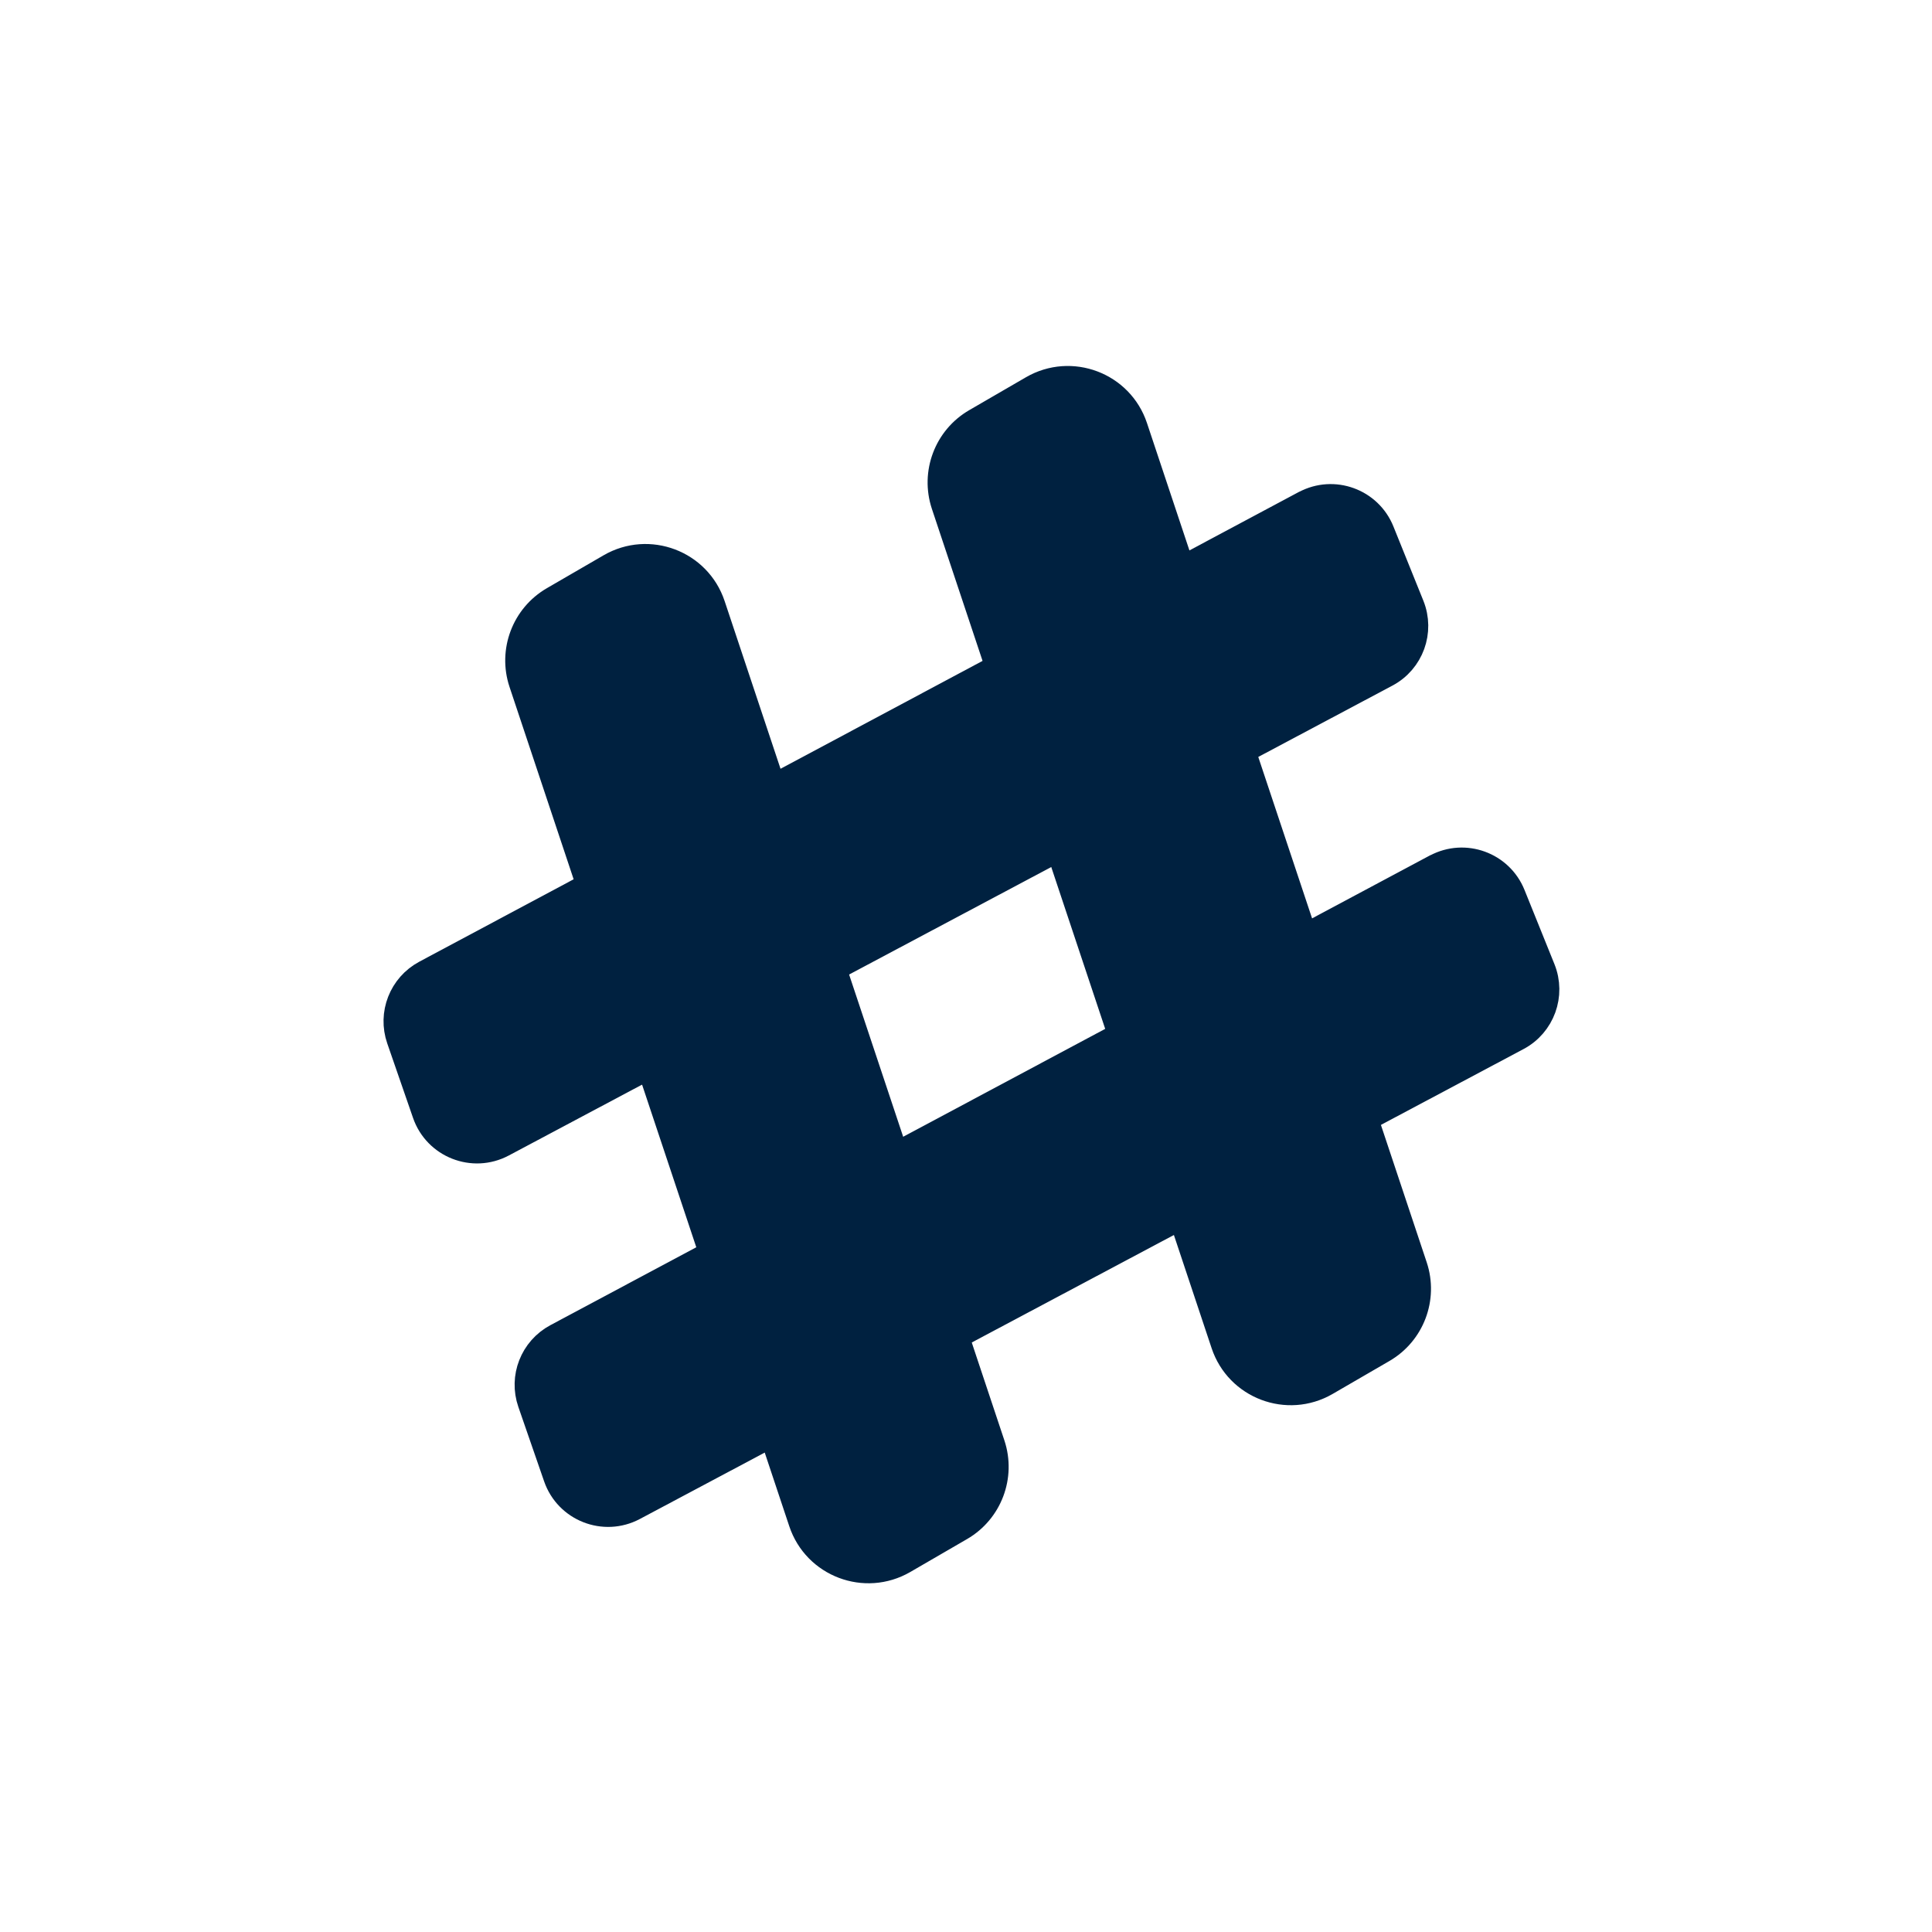
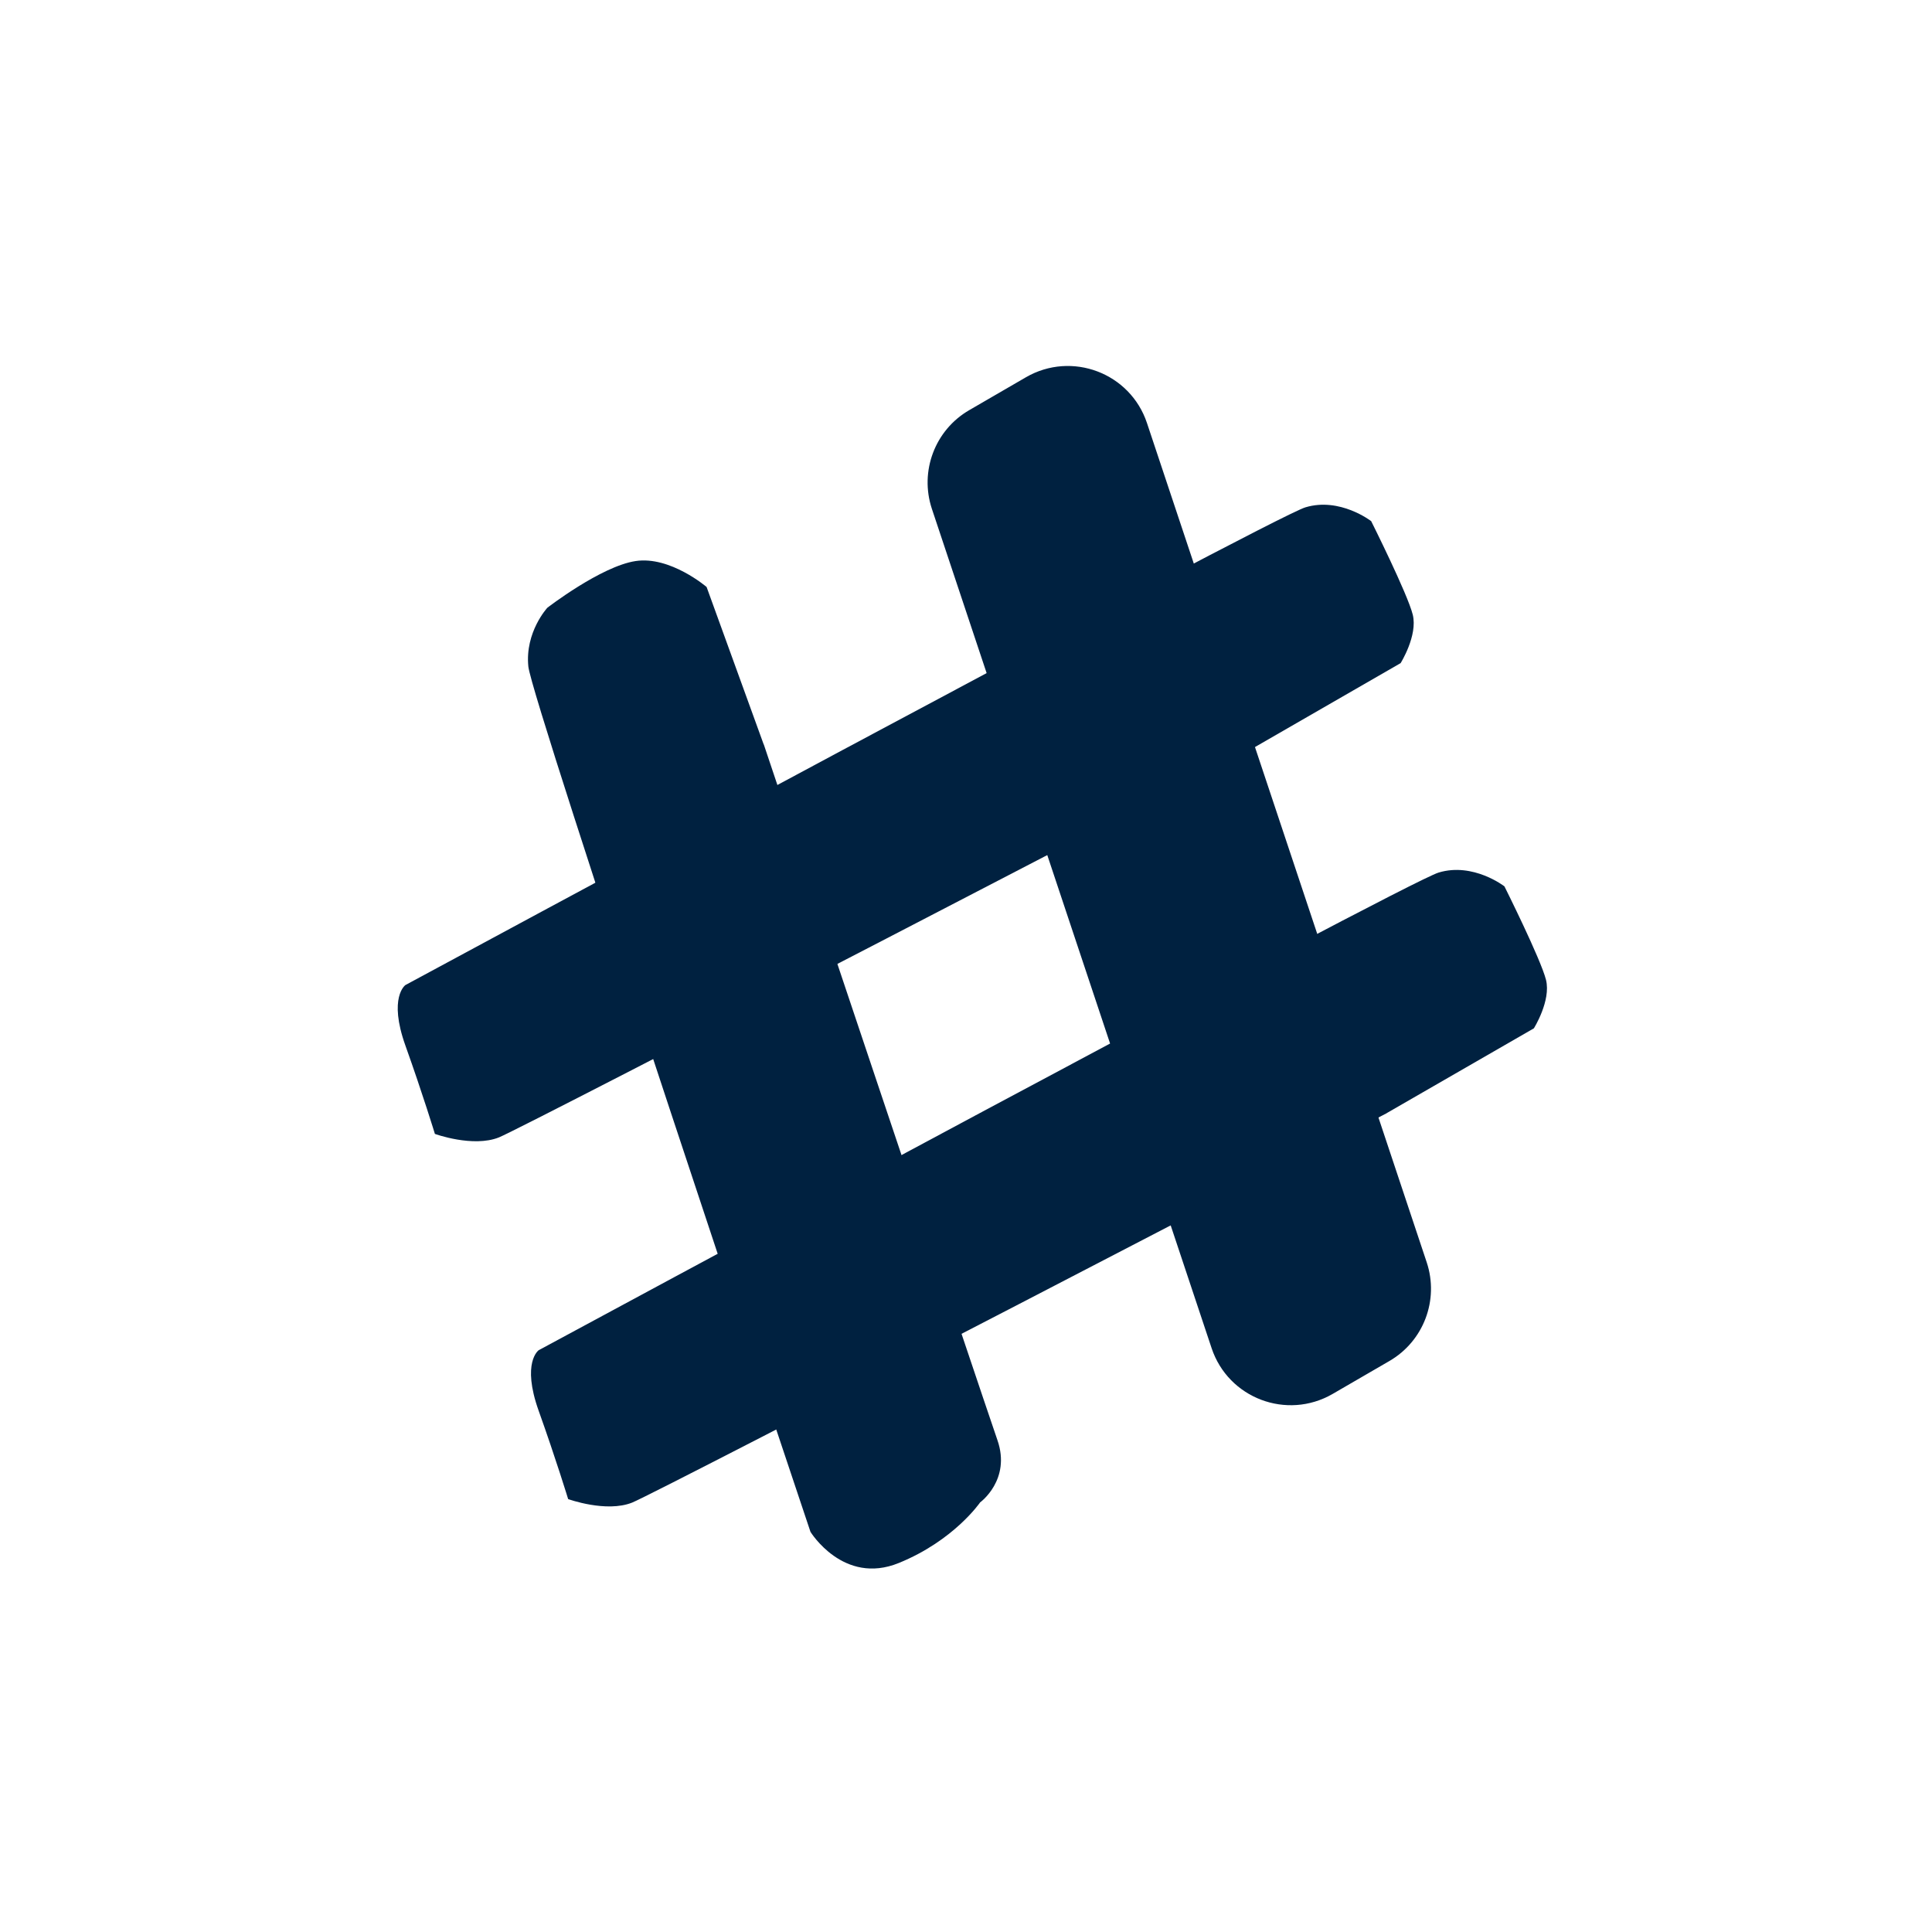
<svg xmlns="http://www.w3.org/2000/svg" version="1.1" id="Layer_1" x="0px" y="0px" viewBox="0 0 68 68" style="enable-background:new 0 0 68 68;" xml:space="preserve">
  <style type="text/css">
	.st0{fill:#002140;}
	.st1{fill:none;stroke:#002140;stroke-width:1;stroke-linecap:round;stroke-linejoin:round;}
</style>
  <path class="st0" d="M41.623,19.99l-2.01-5.543c0,0-1.28-1.097-2.497-0.913c-1.217,0.183-3.107,1.643-3.107,1.643  s-0.793,0.853-0.67,2.07c0.123,1.217,9.93,30.456,9.93,30.456s1.157,1.89,3.107,1.097c1.95-0.793,2.863-2.133,2.863-2.133  s1.097-0.793,0.61-2.193c-0.487-1.4-8.223-24.486-8.223-24.486L41.623,19.99z" />
  <path class="st0" d="M26.88,26.203l-2.01-5.543c0,0-1.28-1.097-2.497-0.913c-1.217,0.183-3.107,1.643-3.107,1.643  s-0.793,0.853-0.67,2.07c0.123,1.217,9.93,30.456,9.93,30.456s1.157,1.89,3.107,1.097c1.95-0.793,2.863-2.133,2.863-2.133  s1.097-0.793,0.61-2.193c-0.487-1.4-8.223-24.486-8.223-24.486L26.88,26.203z" />
  <path class="st0" d="M44.12,26.323l5.177-2.983c0,0,0.61-0.973,0.427-1.707s-1.463-3.29-1.463-3.29s-1.097-0.853-2.313-0.487  C44.73,18.223,14.27,34.67,14.27,34.67s-0.61,0.427,0,2.133c0.61,1.707,1.037,3.107,1.037,3.107s1.34,0.487,2.253,0.123  c0.913-0.367,26.56-13.706,26.56-13.706V26.323z" />
  <path class="st0" d="M48.81,39.177l5.177-2.983c0,0,0.61-0.973,0.427-1.707c-0.183-0.73-1.463-3.29-1.463-3.29  s-1.097-0.853-2.313-0.487C49.42,31.077,18.96,47.523,18.96,47.523s-0.61,0.427,0,2.133c0.61,1.707,1.037,3.107,1.037,3.107  s1.34,0.487,2.253,0.123C23.164,52.52,48.81,39.18,48.81,39.18V39.177z" />
-   <path class="st1" d="M18.407,24.017l9.847,29.543c0.487,1.463,2.197,2.11,3.533,1.337l2-1.16c1-0.58,1.453-1.783,1.09-2.88  L25.03,21.313c-0.487-1.463-2.197-2.11-3.533-1.337l-2,1.16C18.497,21.717,18.043,22.92,18.407,24.017L18.407,24.017z" />
  <path class="st1" d="M33.273,17.75l9.846,29.543c0.487,1.463,2.197,2.11,3.533,1.337l2-1.16c1-0.58,1.453-1.783,1.09-2.88  l-9.847-29.543c-0.487-1.463-2.197-2.11-3.533-1.337l-2,1.16C33.363,15.45,32.91,16.653,33.273,17.75L33.273,17.75z" />
-   <path class="st1" d="M45.95,17.757L14.993,34.29c-0.817,0.437-1.193,1.4-0.89,2.273l0.907,2.62c0.377,1.09,1.64,1.587,2.66,1.047  l31.103-16.54c0.85-0.45,1.22-1.47,0.86-2.363l-1.053-2.61c-0.417-1.037-1.643-1.483-2.63-0.957V17.757z" />
-   <path class="st1" d="M50.563,30.55L19.607,47.083c-0.817,0.437-1.193,1.4-0.89,2.273l0.907,2.62c0.377,1.09,1.64,1.587,2.66,1.047  l31.103-16.54c0.85-0.45,1.22-1.47,0.86-2.363l-1.053-2.61c-0.417-1.037-1.643-1.483-2.63-0.957V30.55z" />
</svg>